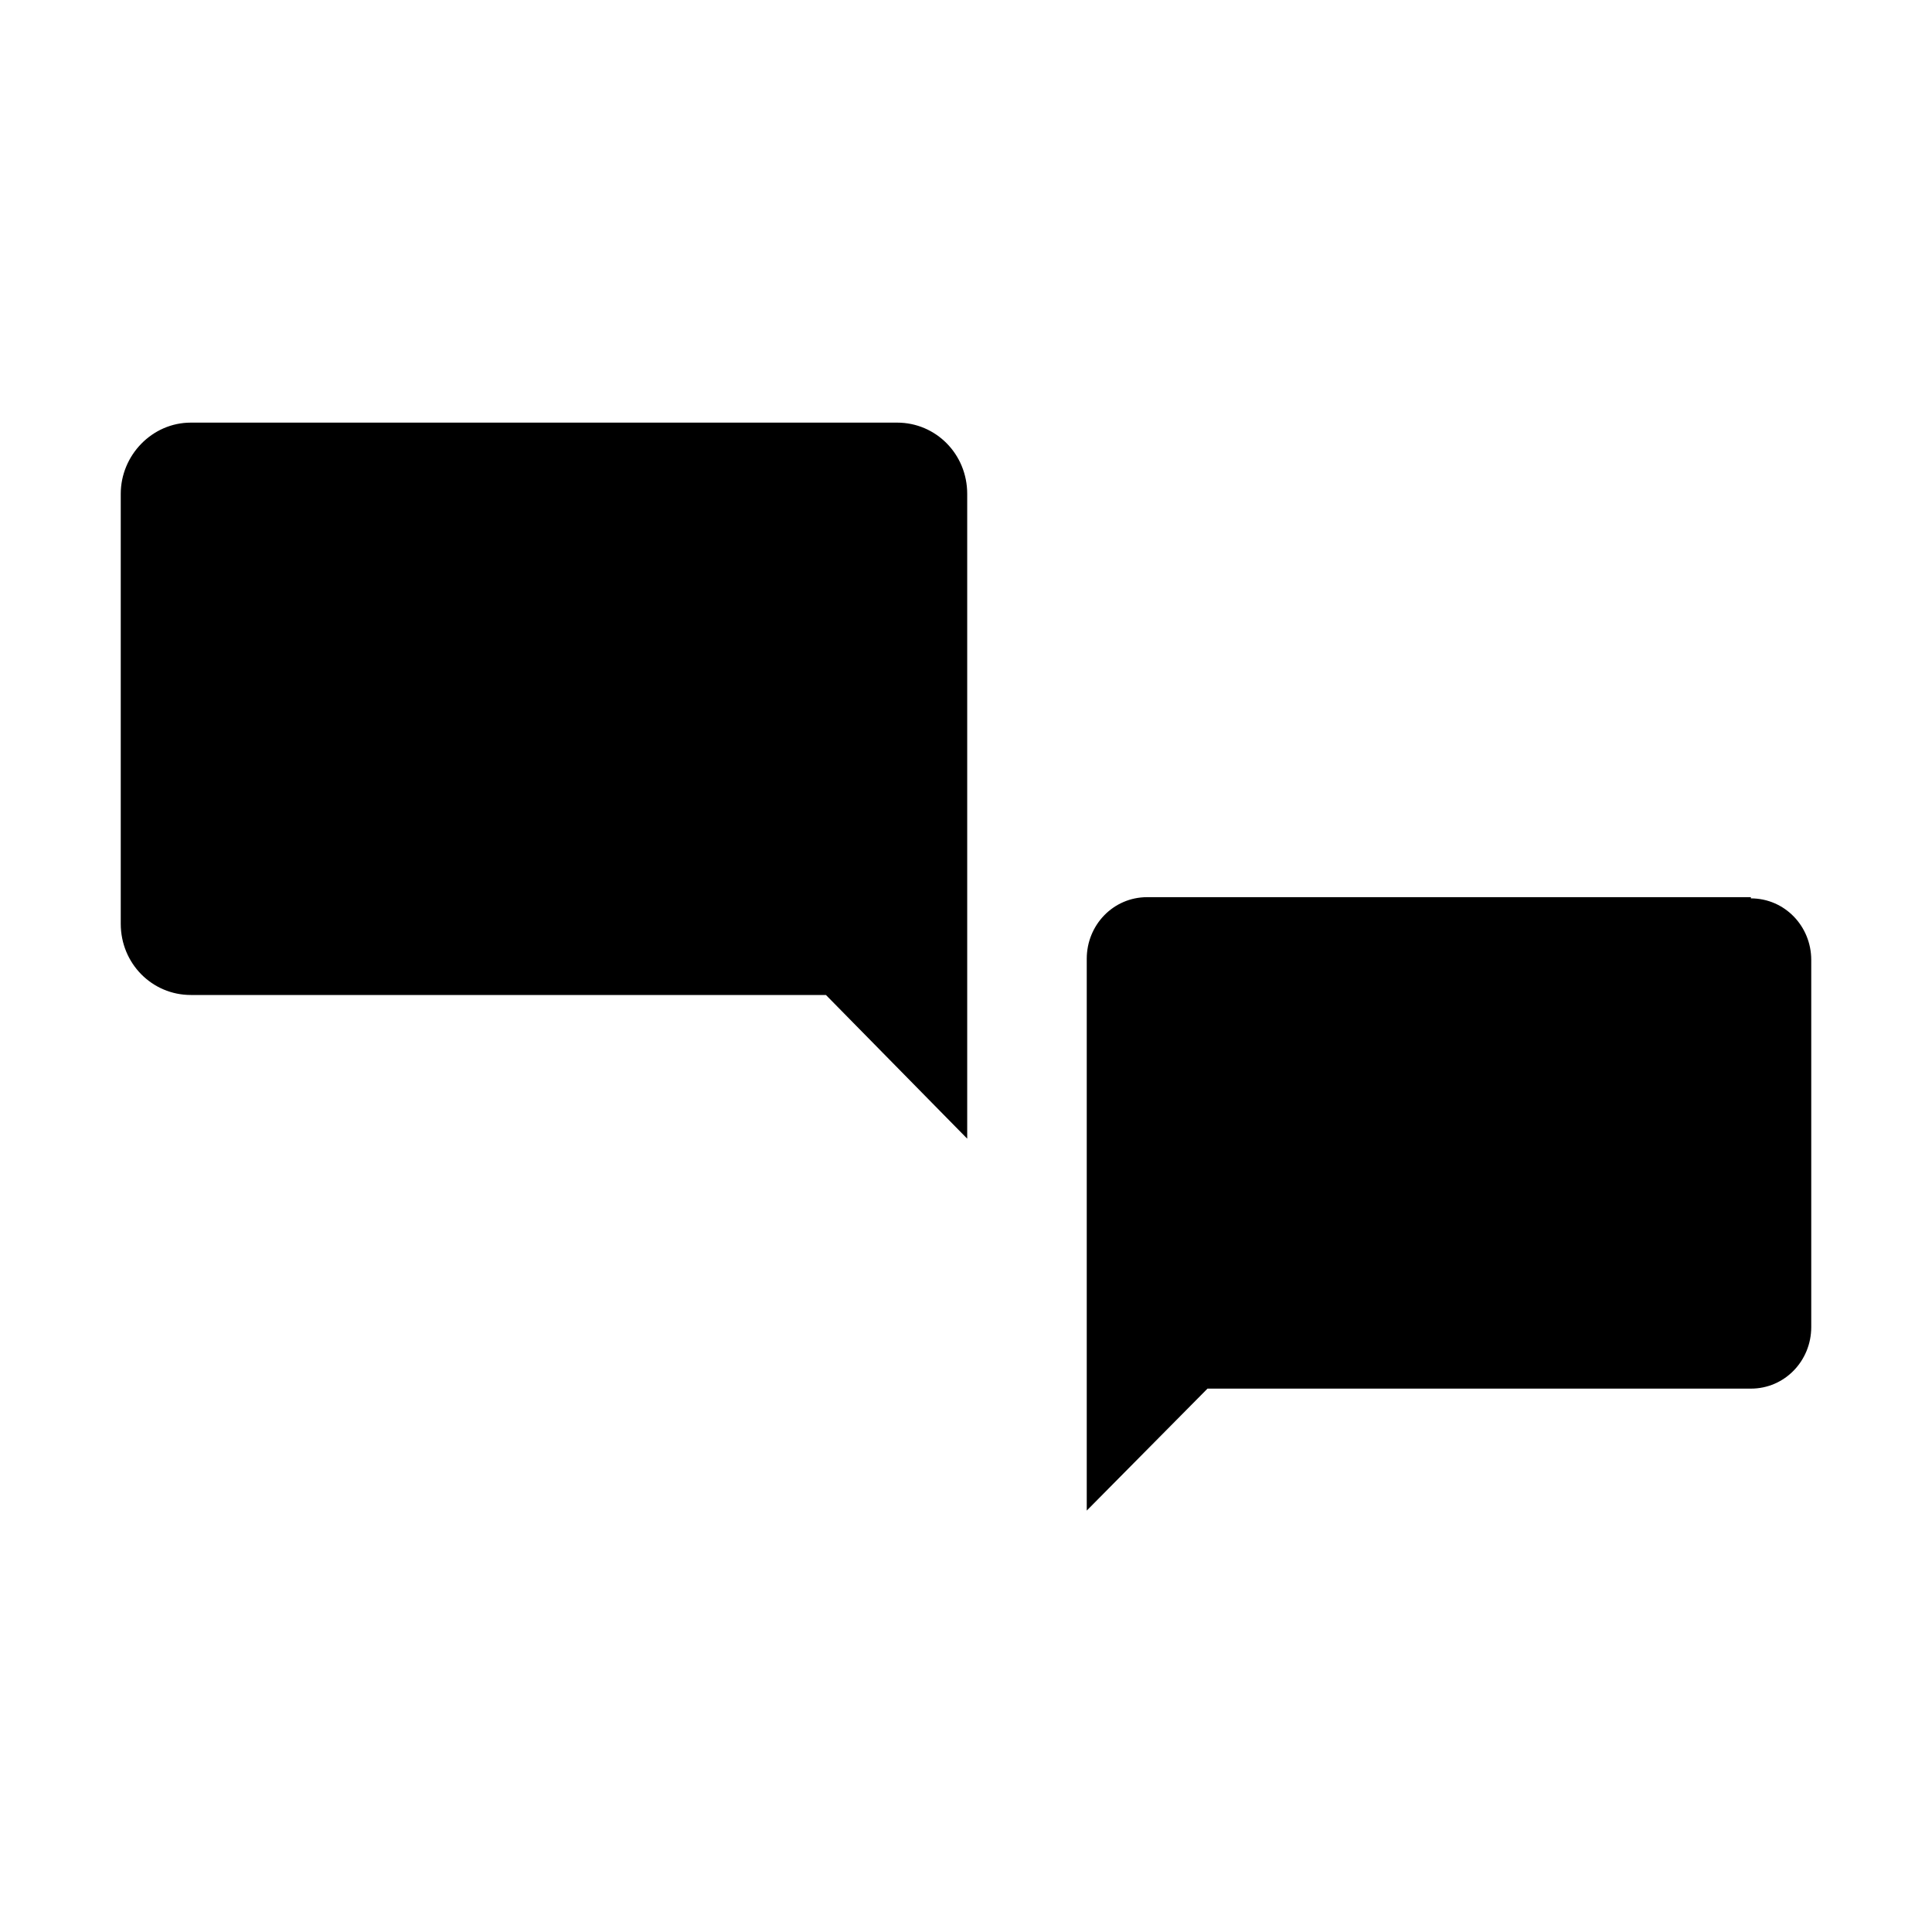
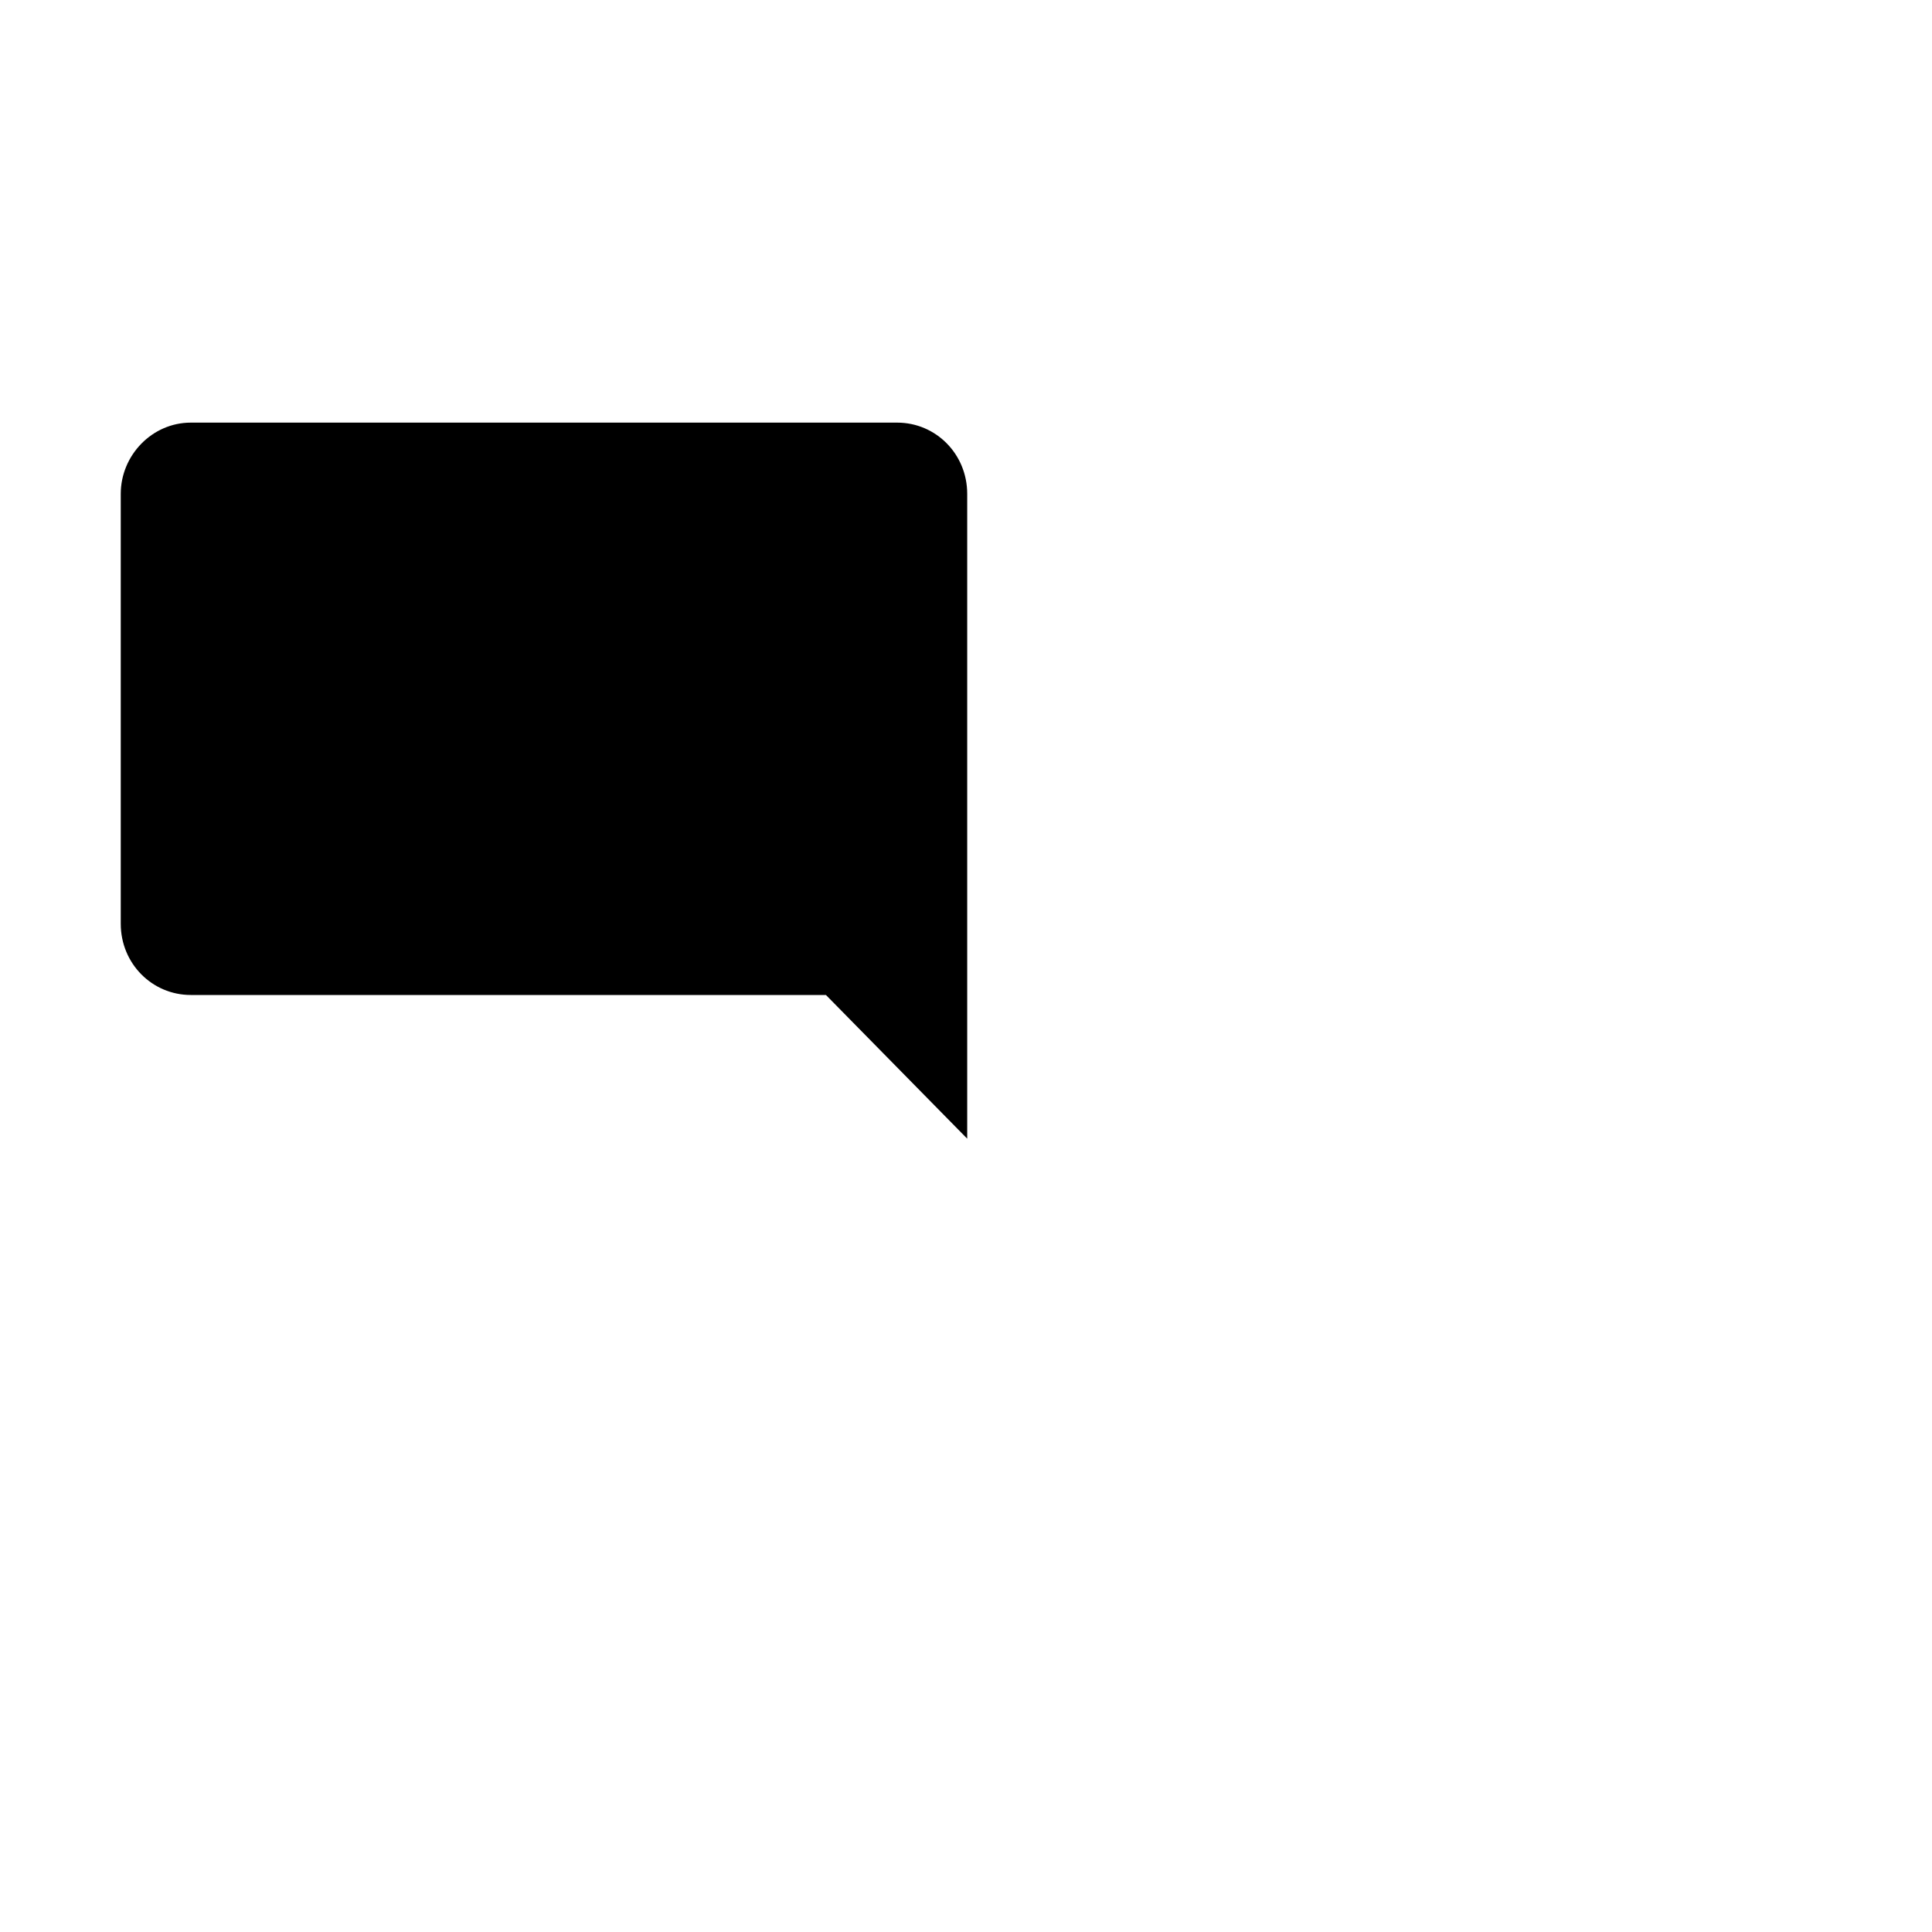
<svg xmlns="http://www.w3.org/2000/svg" id="web_paket_1" viewBox="0 0 16 16">
-   <path d="M14.5,7.43h-5c-.28,0-.5,.23-.5,.51v4.57l1-1.01h4.5c.28,0,.5-.23,.5-.51v-3.04c0-.28-.22-.51-.5-.51Z" />
-   <path d="M7.43,3.5H1.58c-.32,0-.58,.27-.58,.59v3.56c0,.33,.26,.59,.58,.59H6.84l1.17,1.19V4.09c0-.33-.26-.59-.58-.59Z" />
+   <path d="M7.43,3.5H1.58c-.32,0-.58,.27-.58,.59v3.56c0,.33,.26,.59,.58,.59H6.84l1.17,1.19V4.09c0-.33-.26-.59-.58-.59" />
</svg>